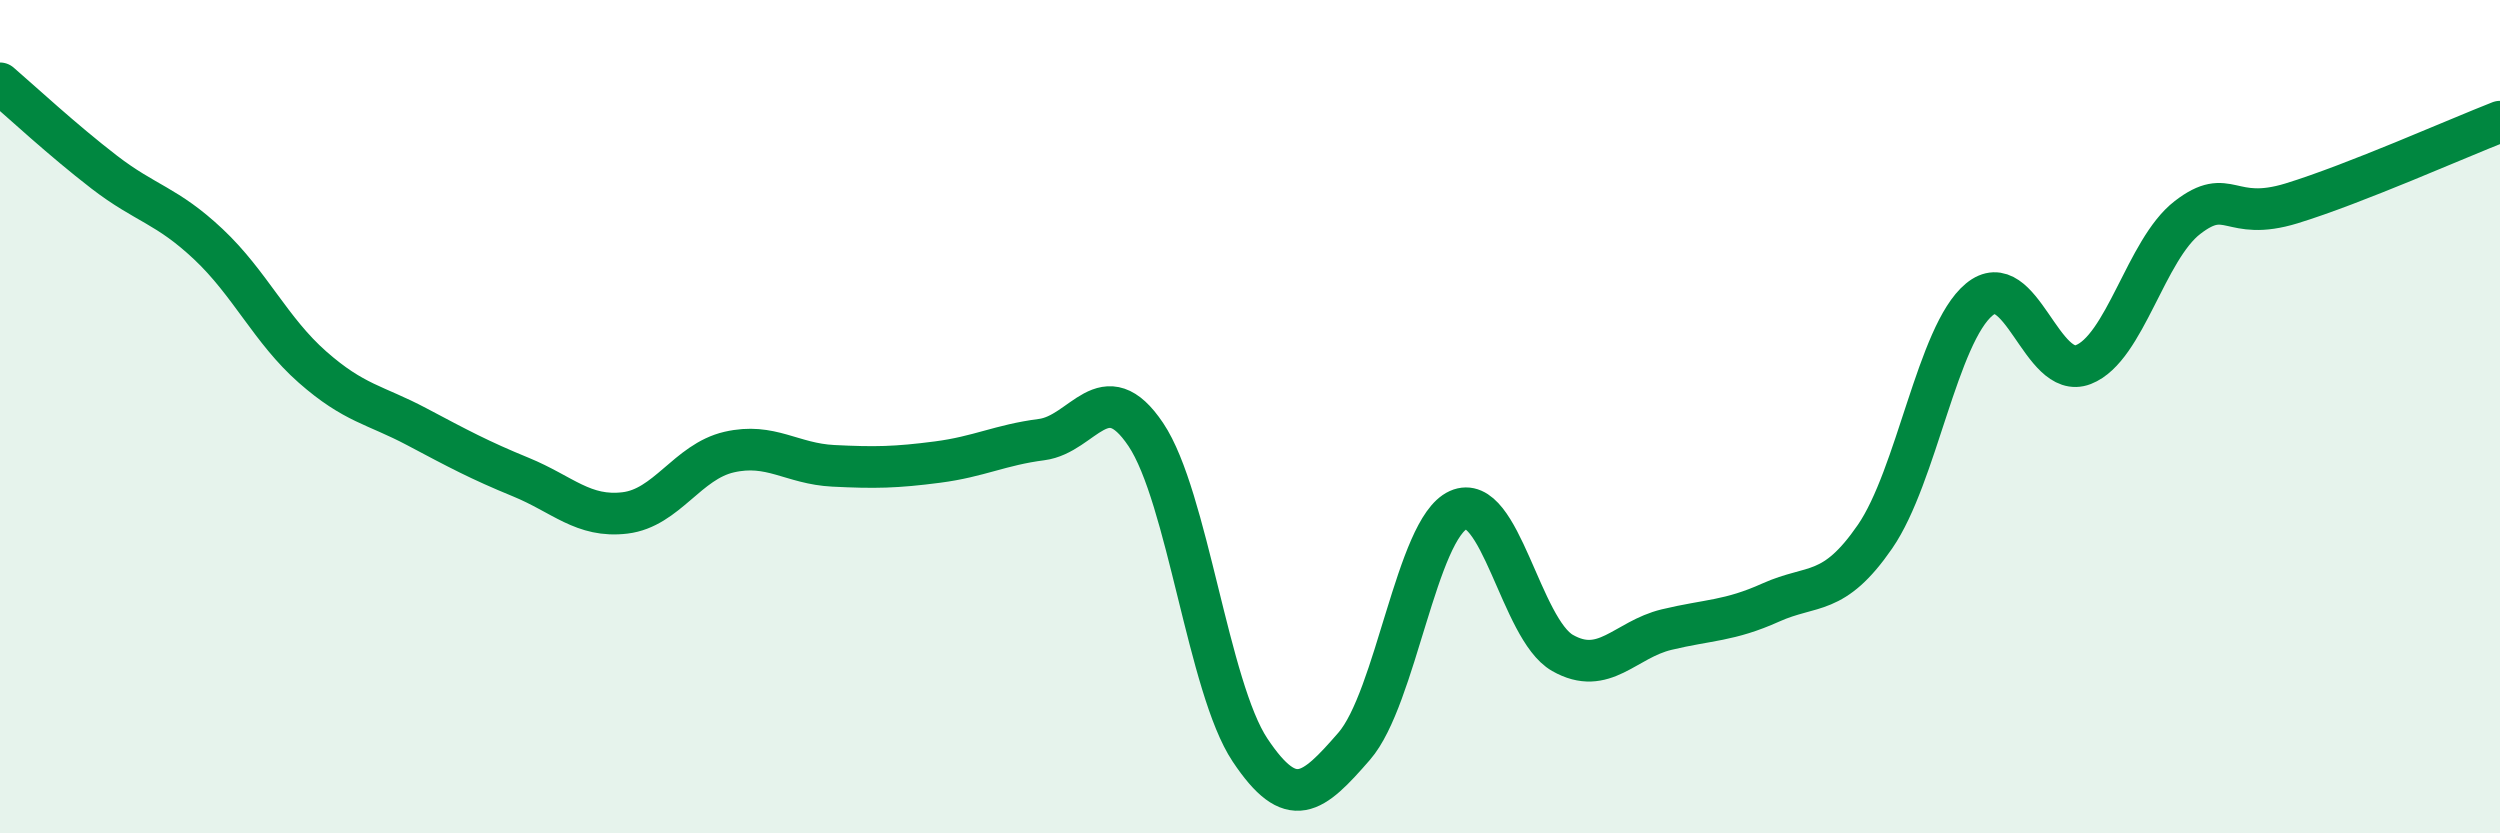
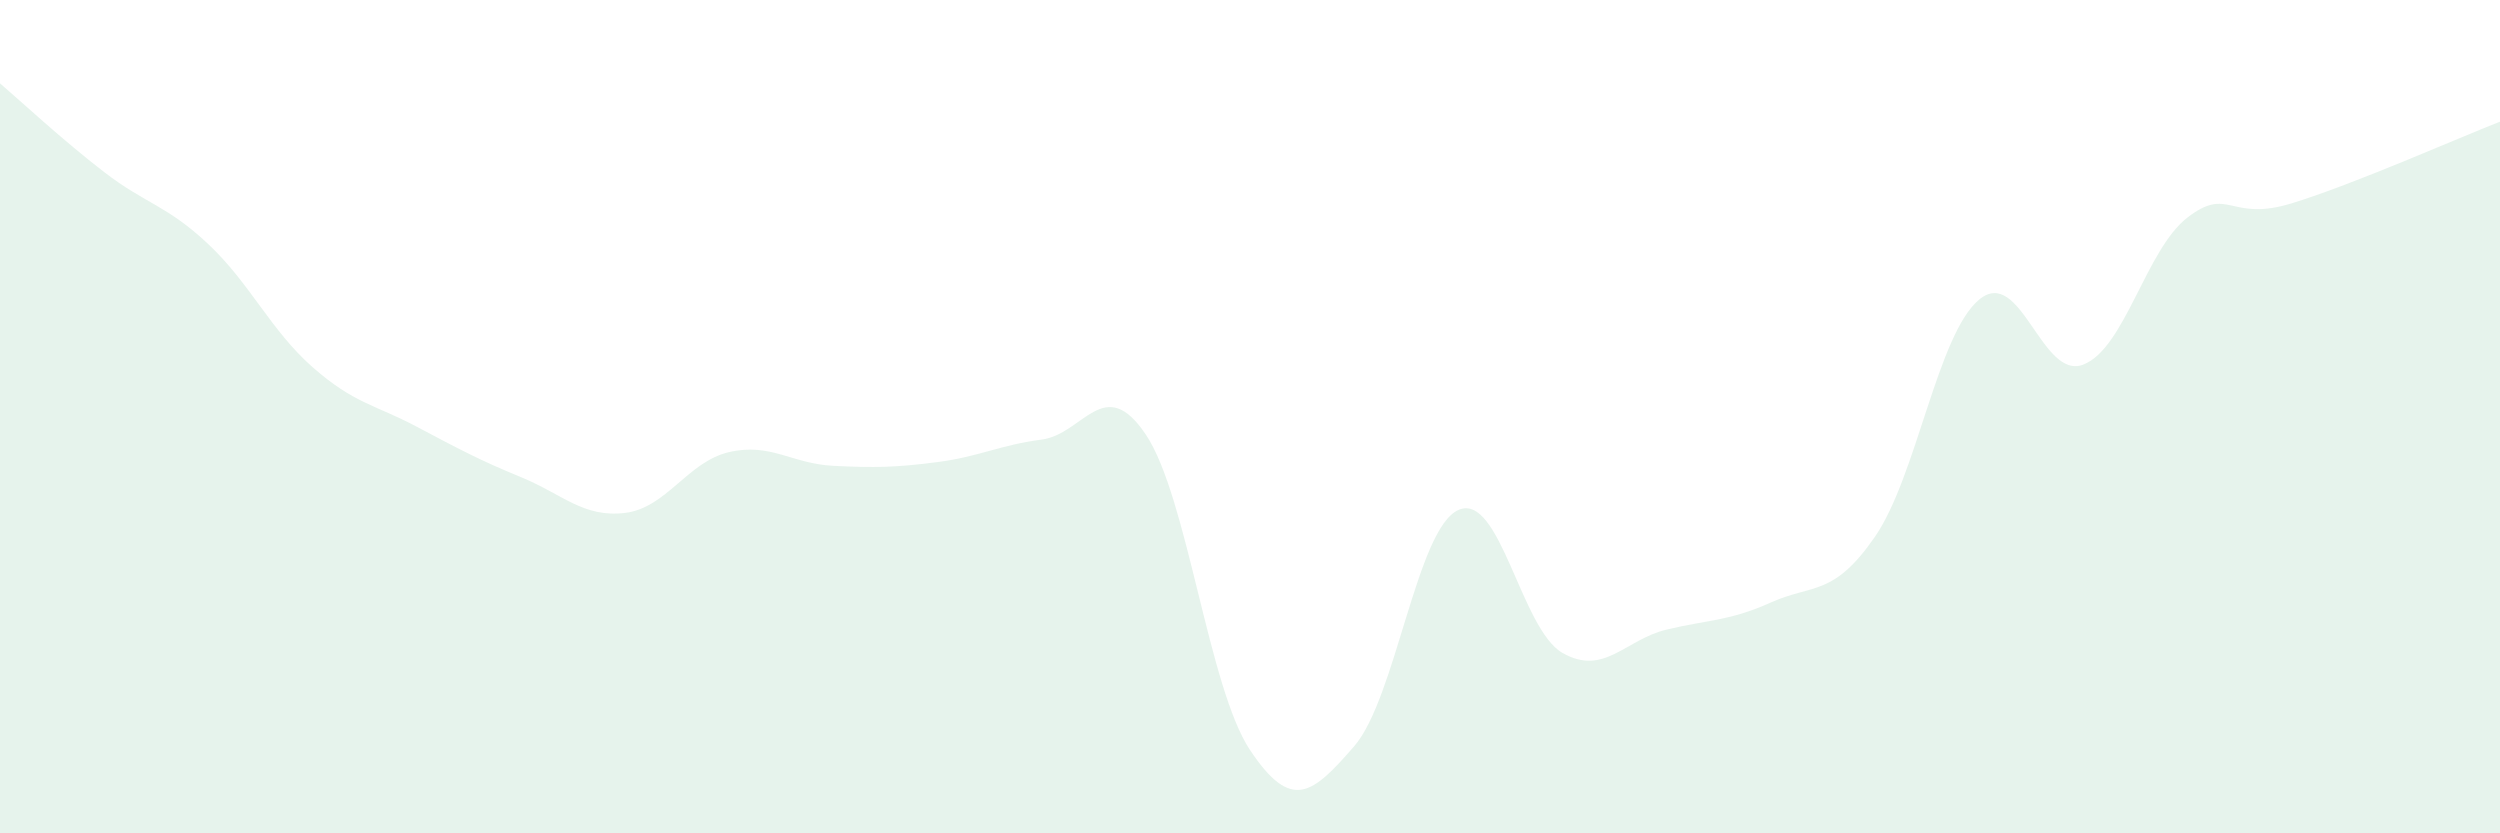
<svg xmlns="http://www.w3.org/2000/svg" width="60" height="20" viewBox="0 0 60 20">
  <path d="M 0,2 C 0.5,2.43 1.5,3.36 2.5,4.13 C 3.5,4.9 4,4.92 5,5.86 C 6,6.8 6.5,7.93 7.5,8.81 C 8.5,9.69 9,9.71 10,10.24 C 11,10.77 11.5,11.04 12.5,11.45 C 13.5,11.86 14,12.43 15,12.31 C 16,12.19 16.5,11.08 17.5,10.85 C 18.5,10.62 19,11.13 20,11.18 C 21,11.23 21.5,11.22 22.5,11.09 C 23.5,10.96 24,10.68 25,10.55 C 26,10.42 26.5,8.94 27.5,10.43 C 28.5,11.92 29,16.5 30,18 C 31,19.5 31.5,19.06 32.5,17.91 C 33.5,16.76 34,12.69 35,12.24 C 36,11.79 36.5,15.1 37.5,15.67 C 38.5,16.24 39,15.35 40,15.11 C 41,14.87 41.5,14.91 42.5,14.46 C 43.5,14.01 44,14.33 45,12.88 C 46,11.43 46.5,8.02 47.5,7.19 C 48.5,6.36 49,9.14 50,8.75 C 51,8.36 51.5,5.99 52.5,5.22 C 53.5,4.45 53.5,5.34 55,4.88 C 56.5,4.42 59,3.31 60,2.92L60 20L0 20Z" fill="#008740" opacity="0.1" stroke-linecap="round" stroke-linejoin="round" />
-   <path d="M 0,2 C 0.5,2.43 1.5,3.36 2.5,4.13 C 3.5,4.9 4,4.92 5,5.86 C 6,6.8 6.5,7.93 7.5,8.81 C 8.5,9.69 9,9.71 10,10.24 C 11,10.77 11.5,11.04 12.5,11.45 C 13.5,11.86 14,12.43 15,12.31 C 16,12.19 16.5,11.08 17.5,10.85 C 18.5,10.62 19,11.13 20,11.18 C 21,11.23 21.5,11.22 22.5,11.09 C 23.5,10.96 24,10.68 25,10.55 C 26,10.42 26.5,8.94 27.5,10.43 C 28.5,11.92 29,16.5 30,18 C 31,19.5 31.5,19.06 32.5,17.91 C 33.5,16.76 34,12.69 35,12.24 C 36,11.79 36.5,15.1 37.5,15.67 C 38.5,16.24 39,15.35 40,15.11 C 41,14.87 41.5,14.91 42.5,14.46 C 43.5,14.01 44,14.33 45,12.88 C 46,11.43 46.5,8.02 47.5,7.19 C 48.5,6.36 49,9.14 50,8.75 C 51,8.36 51.5,5.99 52.5,5.22 C 53.5,4.45 53.5,5.34 55,4.88 C 56.5,4.42 59,3.31 60,2.92" stroke="#008740" stroke-width="1" fill="none" stroke-linecap="round" stroke-linejoin="round" />
</svg>